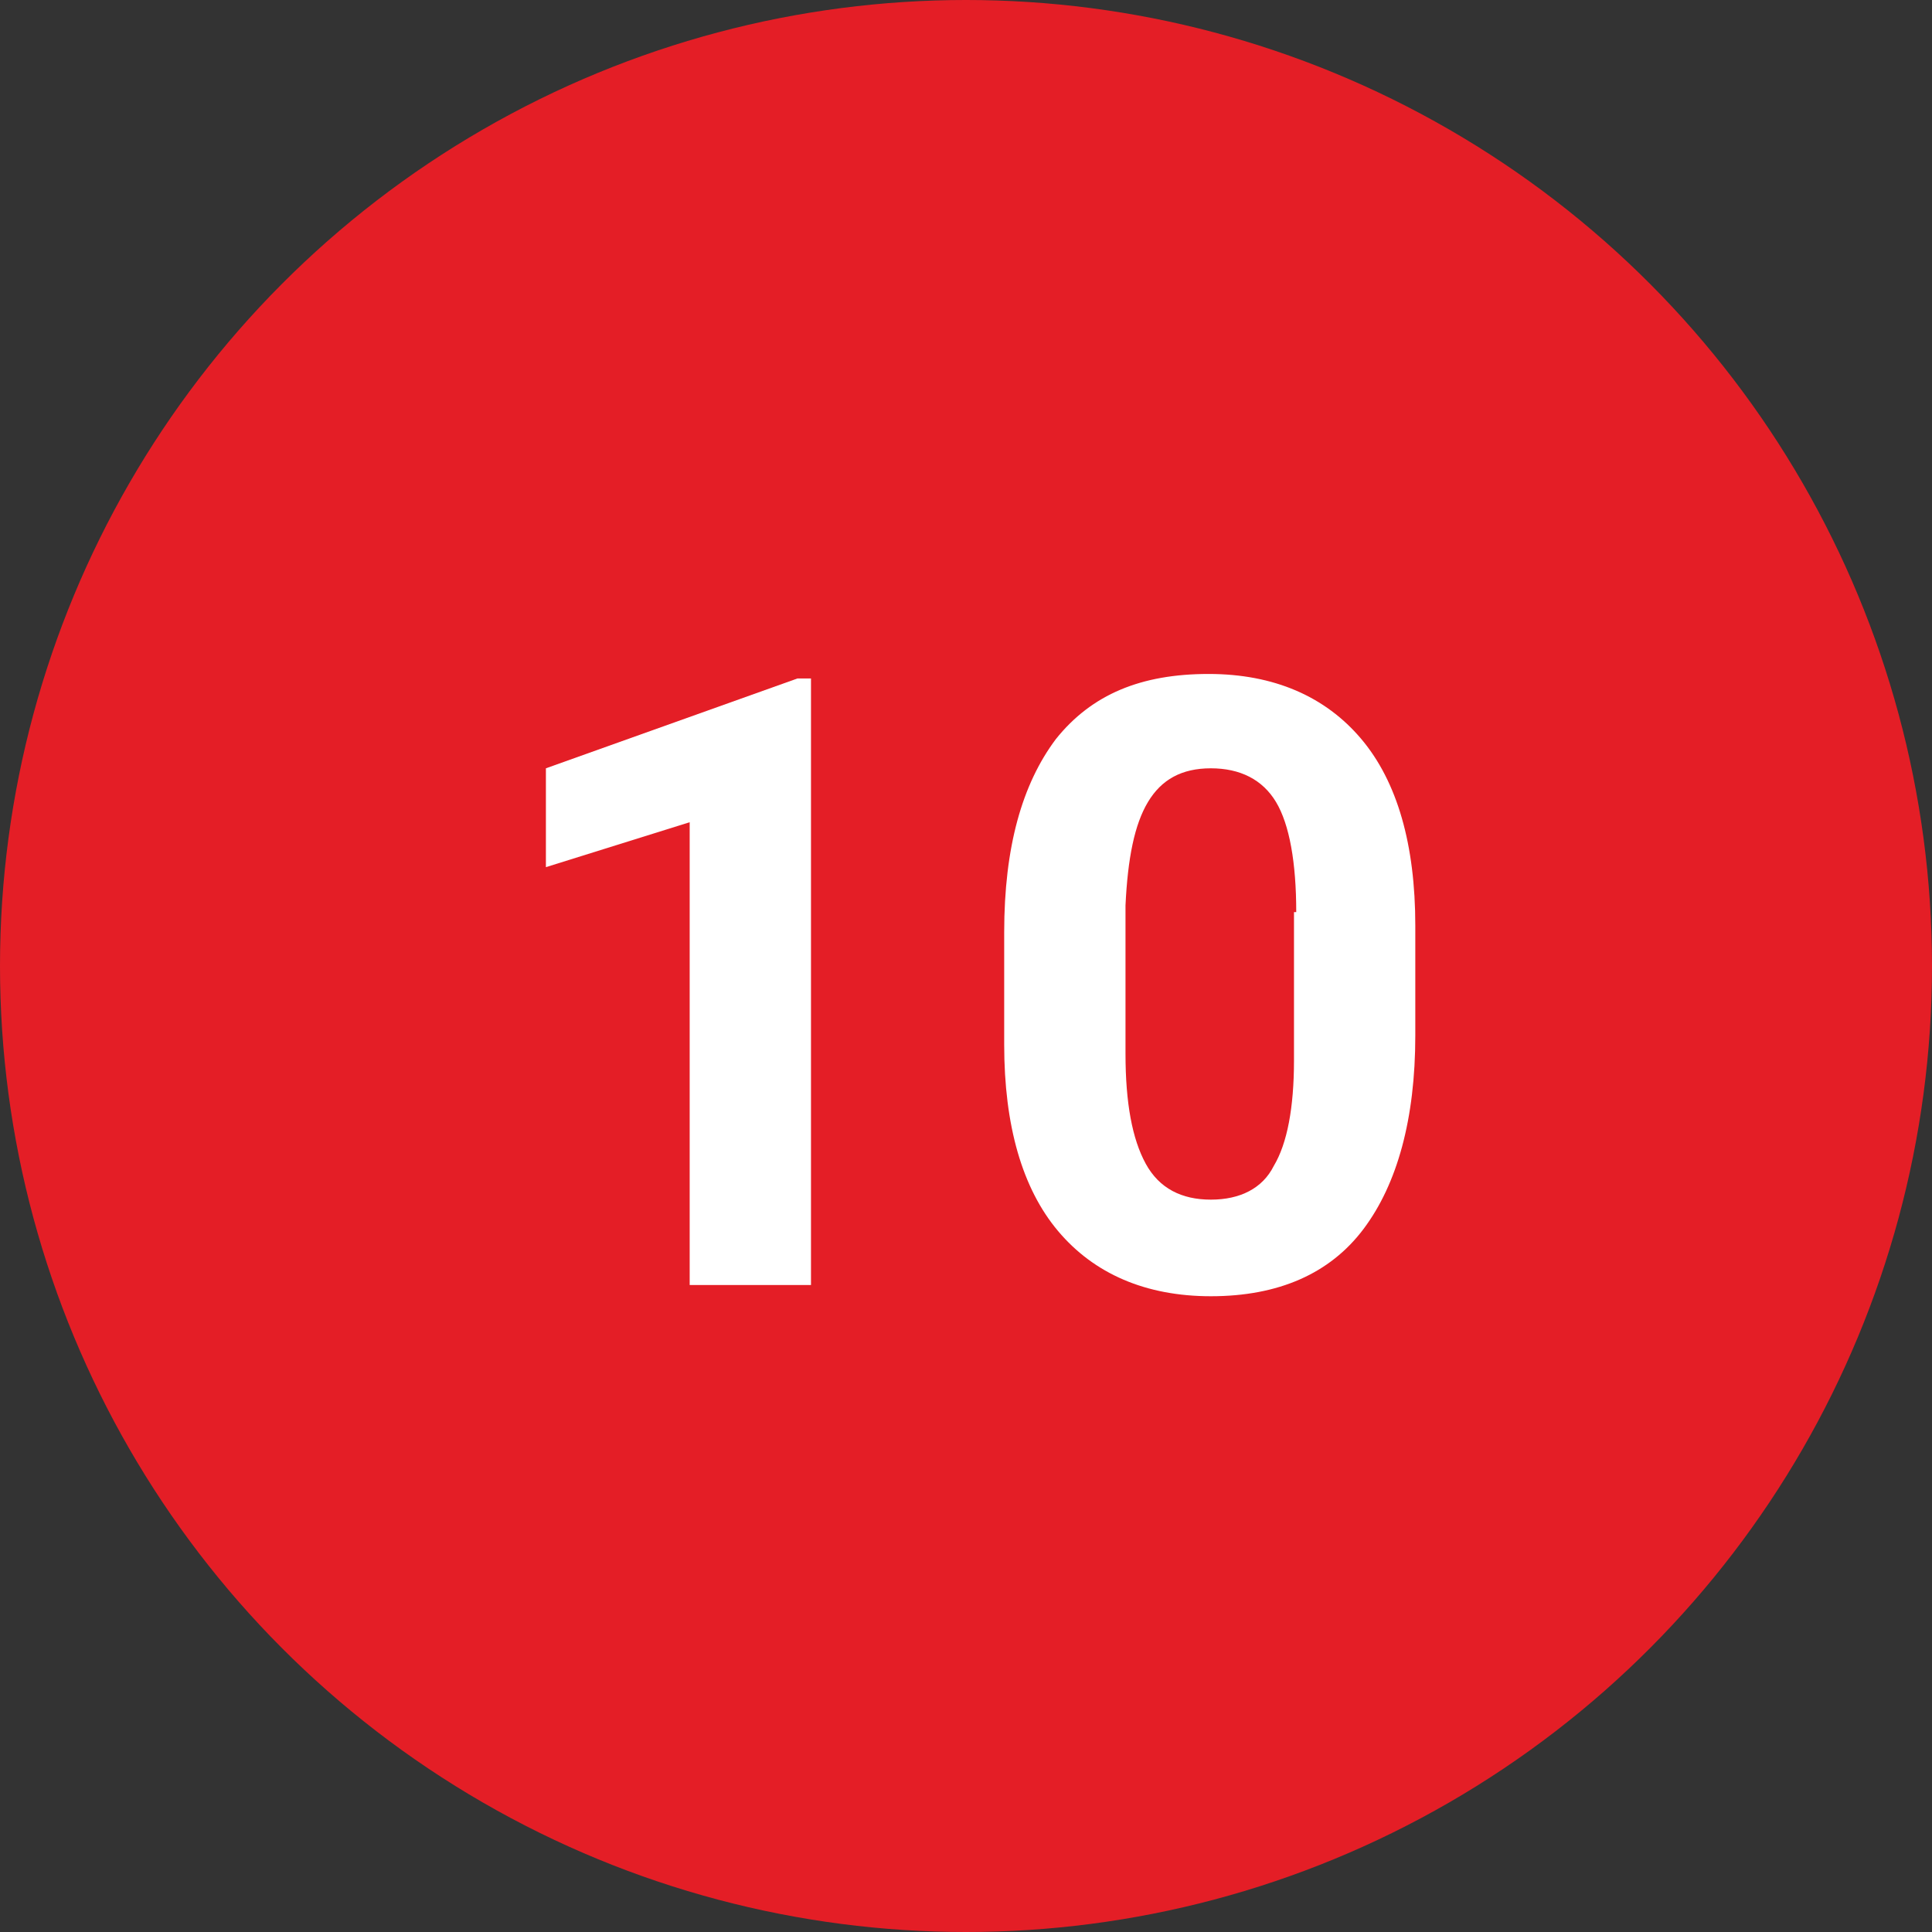
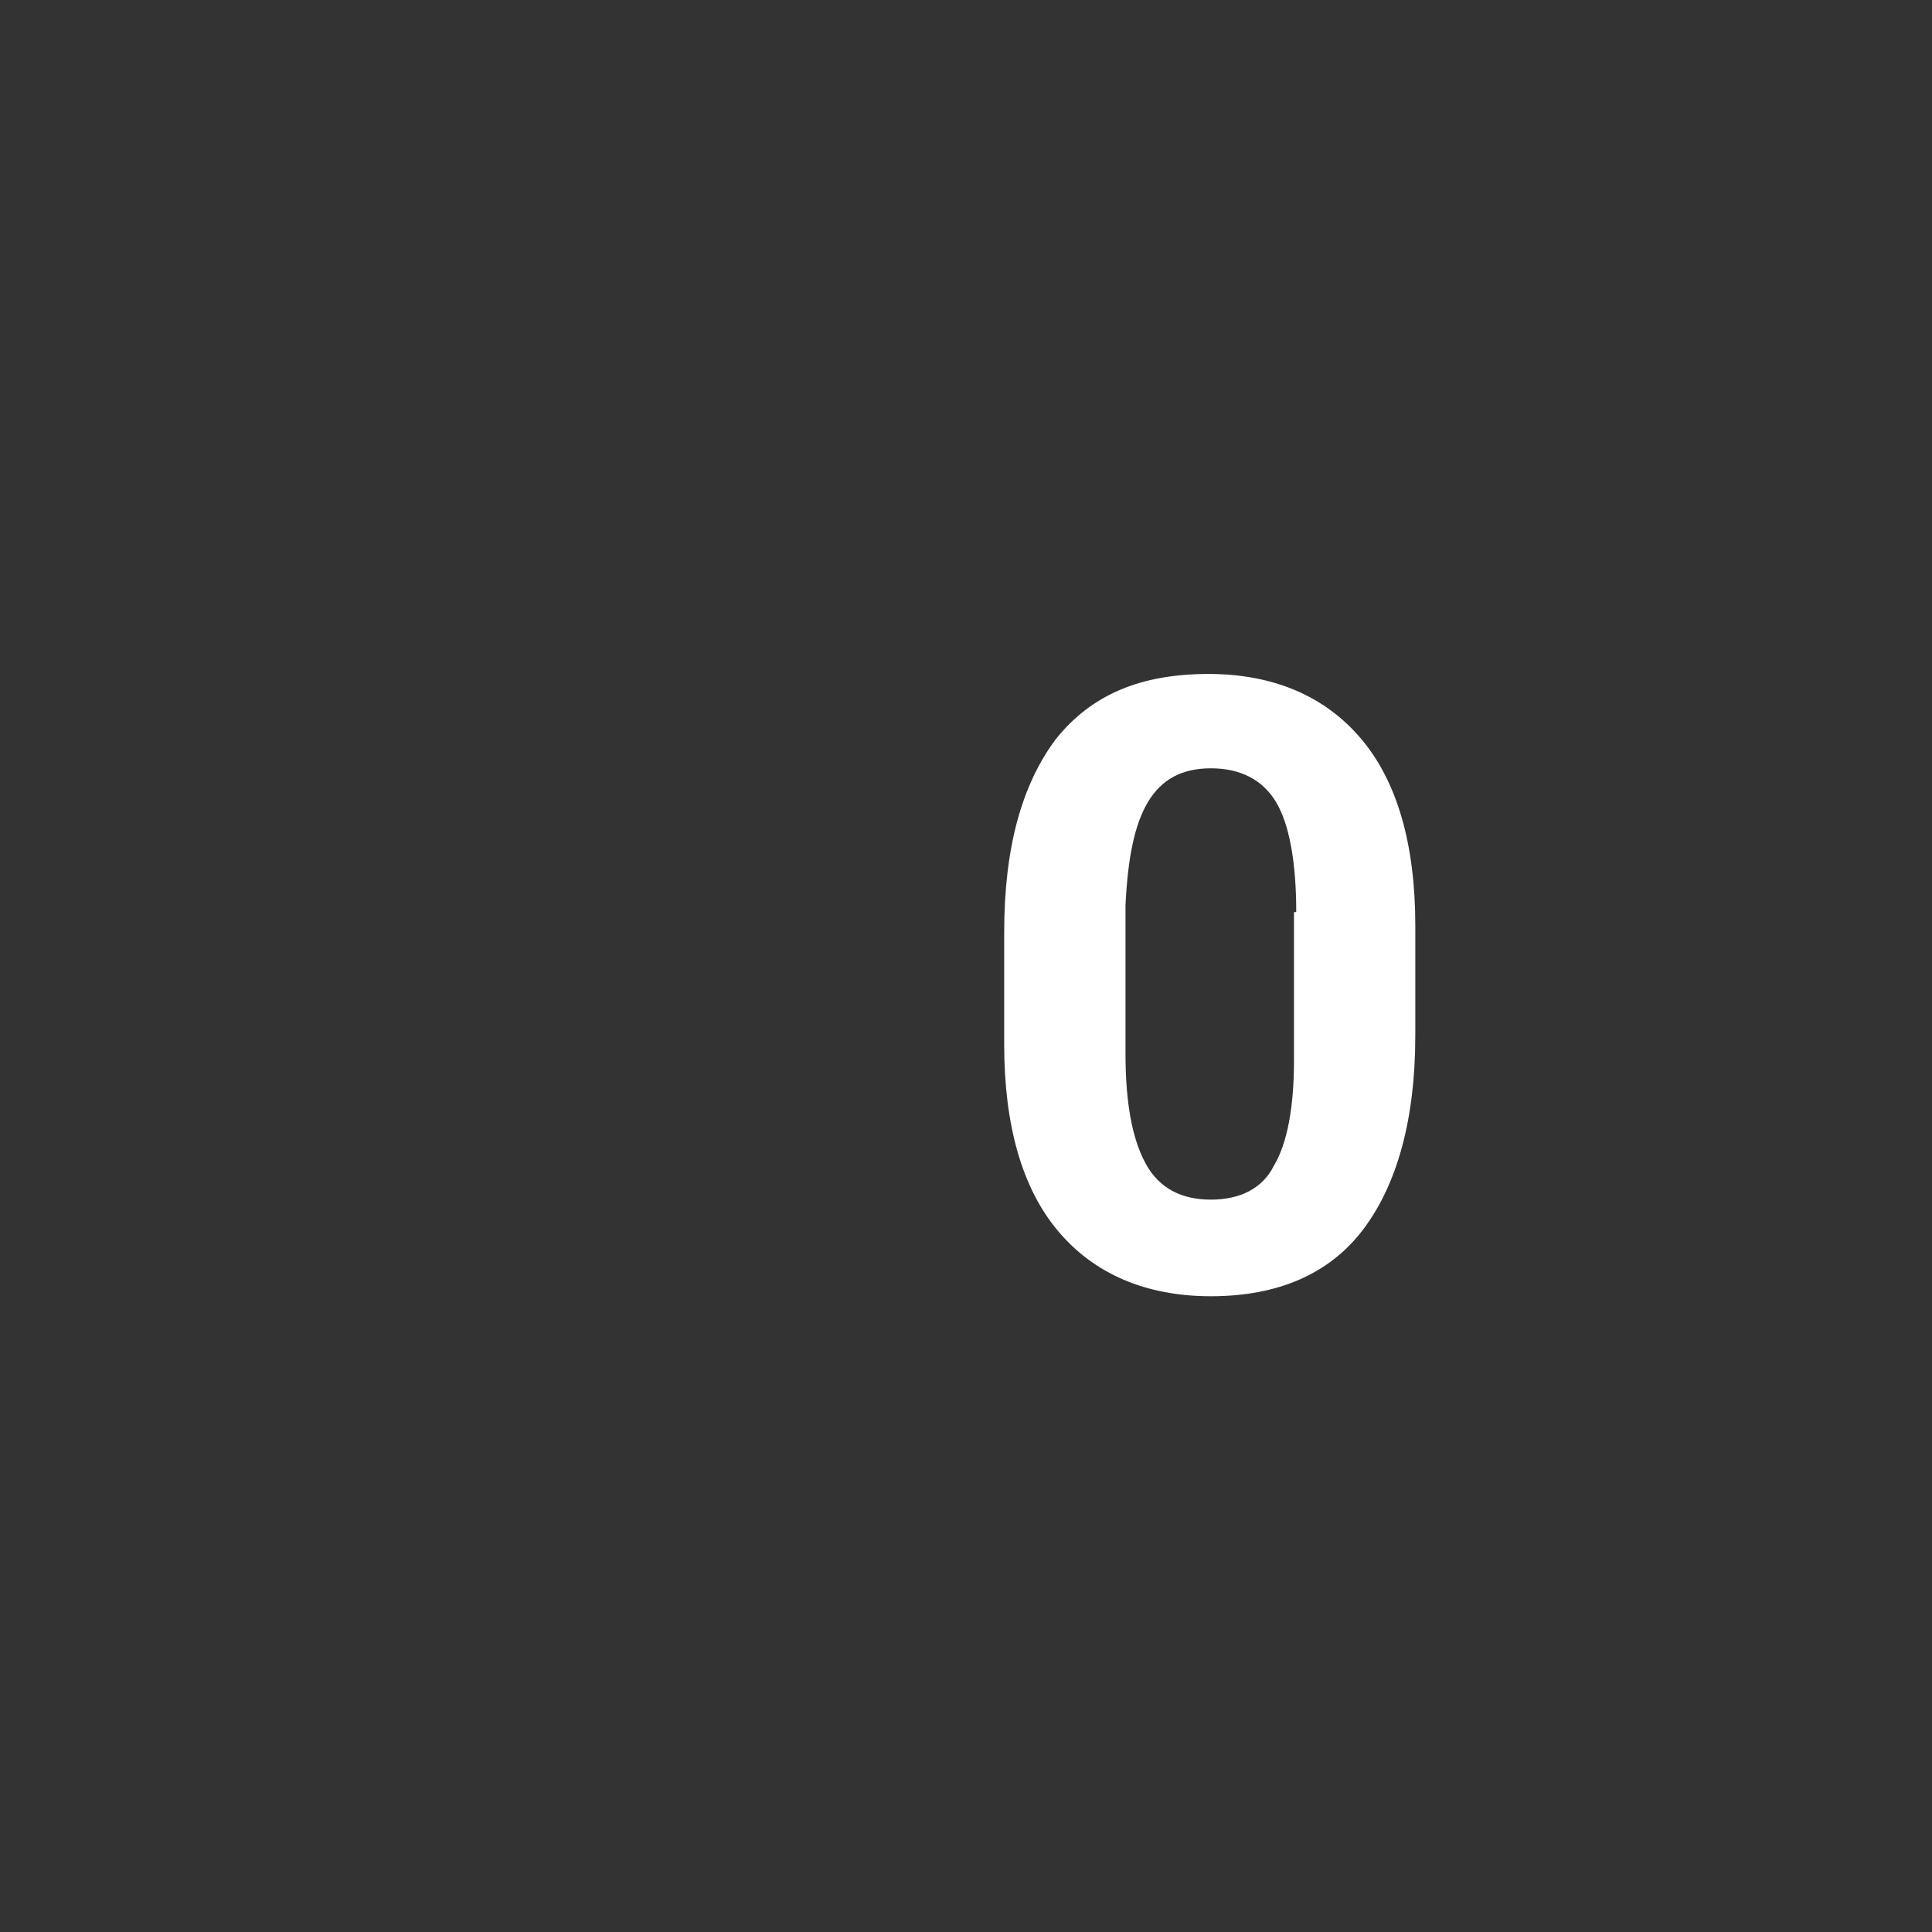
<svg xmlns="http://www.w3.org/2000/svg" version="1.1" id="Layer_1" x="0px" y="0px" viewBox="0 0 86 86" style="enable-background:new 0 0 86 86;" xml:space="preserve">
  <rect x="0" y="0" width="86" height="86" fill="#333333" stroke="none" />
  <style type="text/css">
	.st0{fill:#E41E26;}
	.st1{enable-background:new    ;}
	.st2{fill:#FFFFFF;}
</style>
-   <circle id="Ellipse_133" class="st0" cx="43" cy="43" r="43" />
  <g class="st1">
-     <path class="st2" d="M36.1,57.2h-5.4V36.6l-6.4,2v-4.4l11.2-4h0.6V57.2z" />
    <path class="st2" d="M63,46.1c0,3.7-0.8,6.6-2.3,8.6c-1.5,2-3.8,3-6.8,3c-2.9,0-5.2-1-6.8-2.9c-1.6-1.9-2.4-4.7-2.4-8.3v-5   c0-3.8,0.8-6.6,2.3-8.6c1.6-2,3.8-2.9,6.8-2.9c2.9,0,5.2,1,6.8,2.9c1.6,1.9,2.4,4.7,2.4,8.3V46.1z M57.7,40.6   c0-2.2-0.3-3.9-0.9-4.9c-0.6-1-1.6-1.5-2.9-1.5c-1.3,0-2.2,0.5-2.8,1.5c-0.6,1-0.9,2.5-1,4.6v6.6c0,2.2,0.3,3.8,0.9,4.9   c0.6,1.1,1.6,1.6,2.9,1.6c1.3,0,2.3-0.5,2.8-1.5c0.6-1,0.9-2.6,0.9-4.7V40.6z" />
  </g>
</svg>